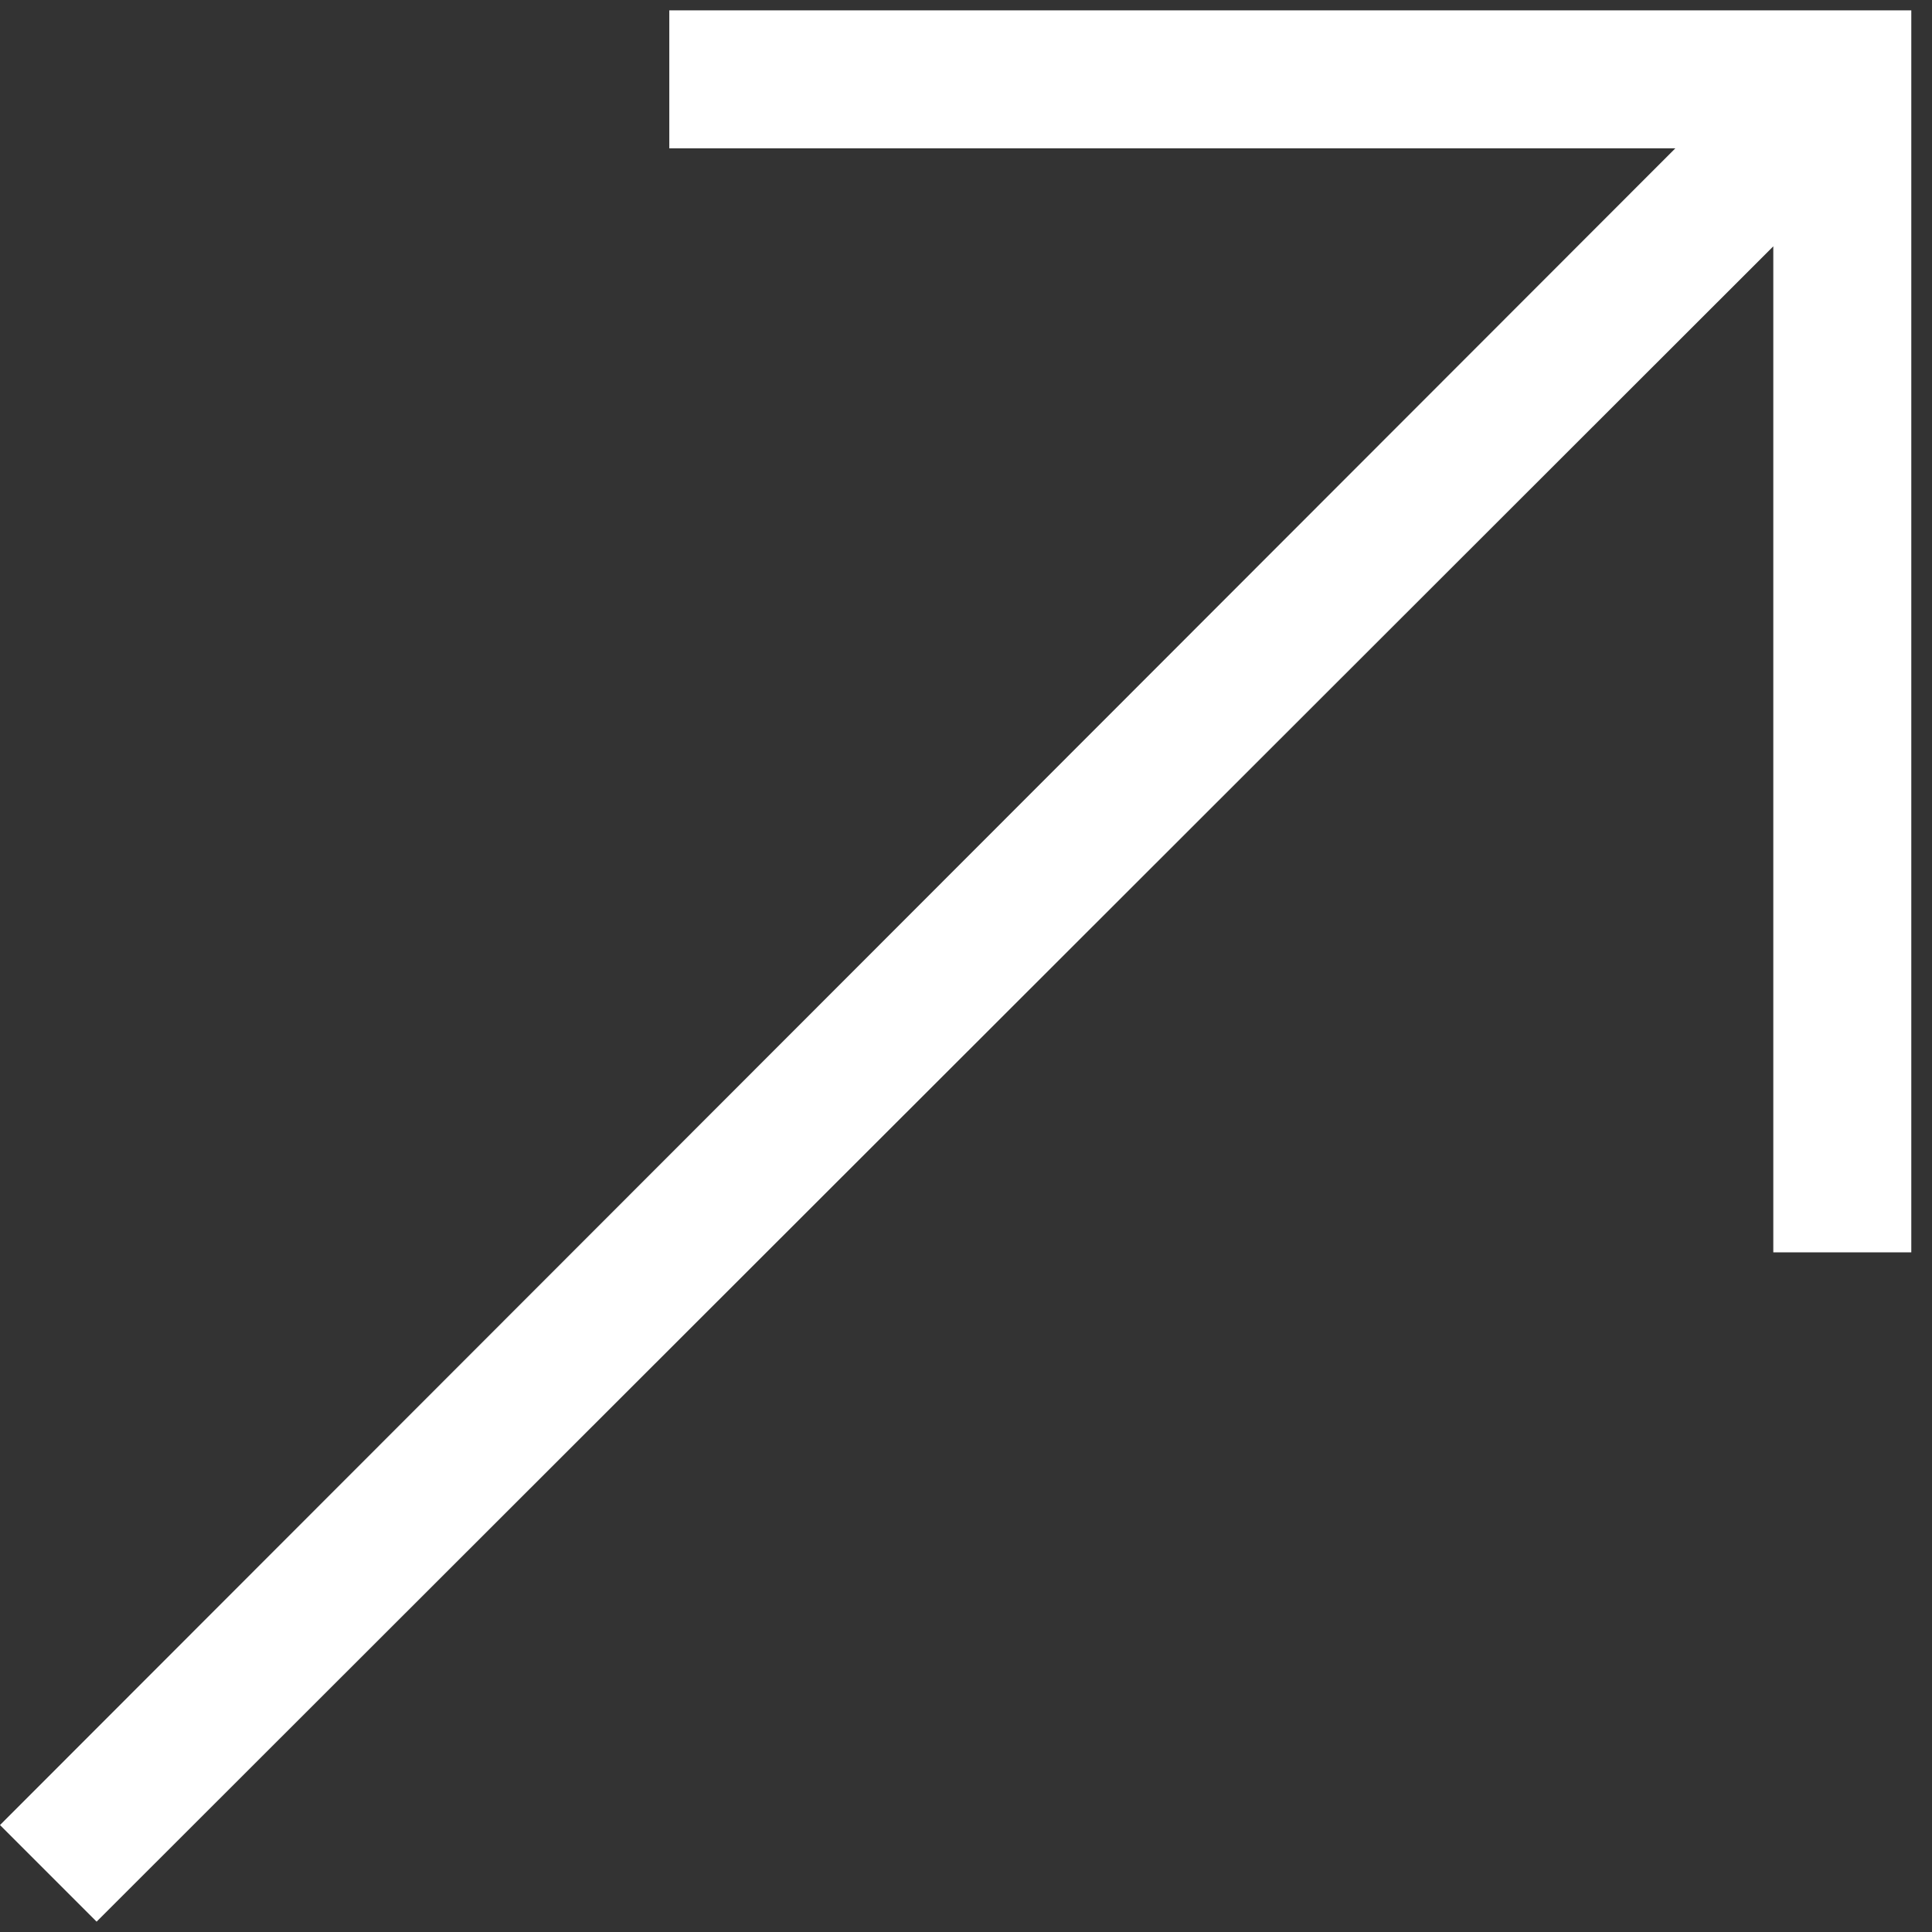
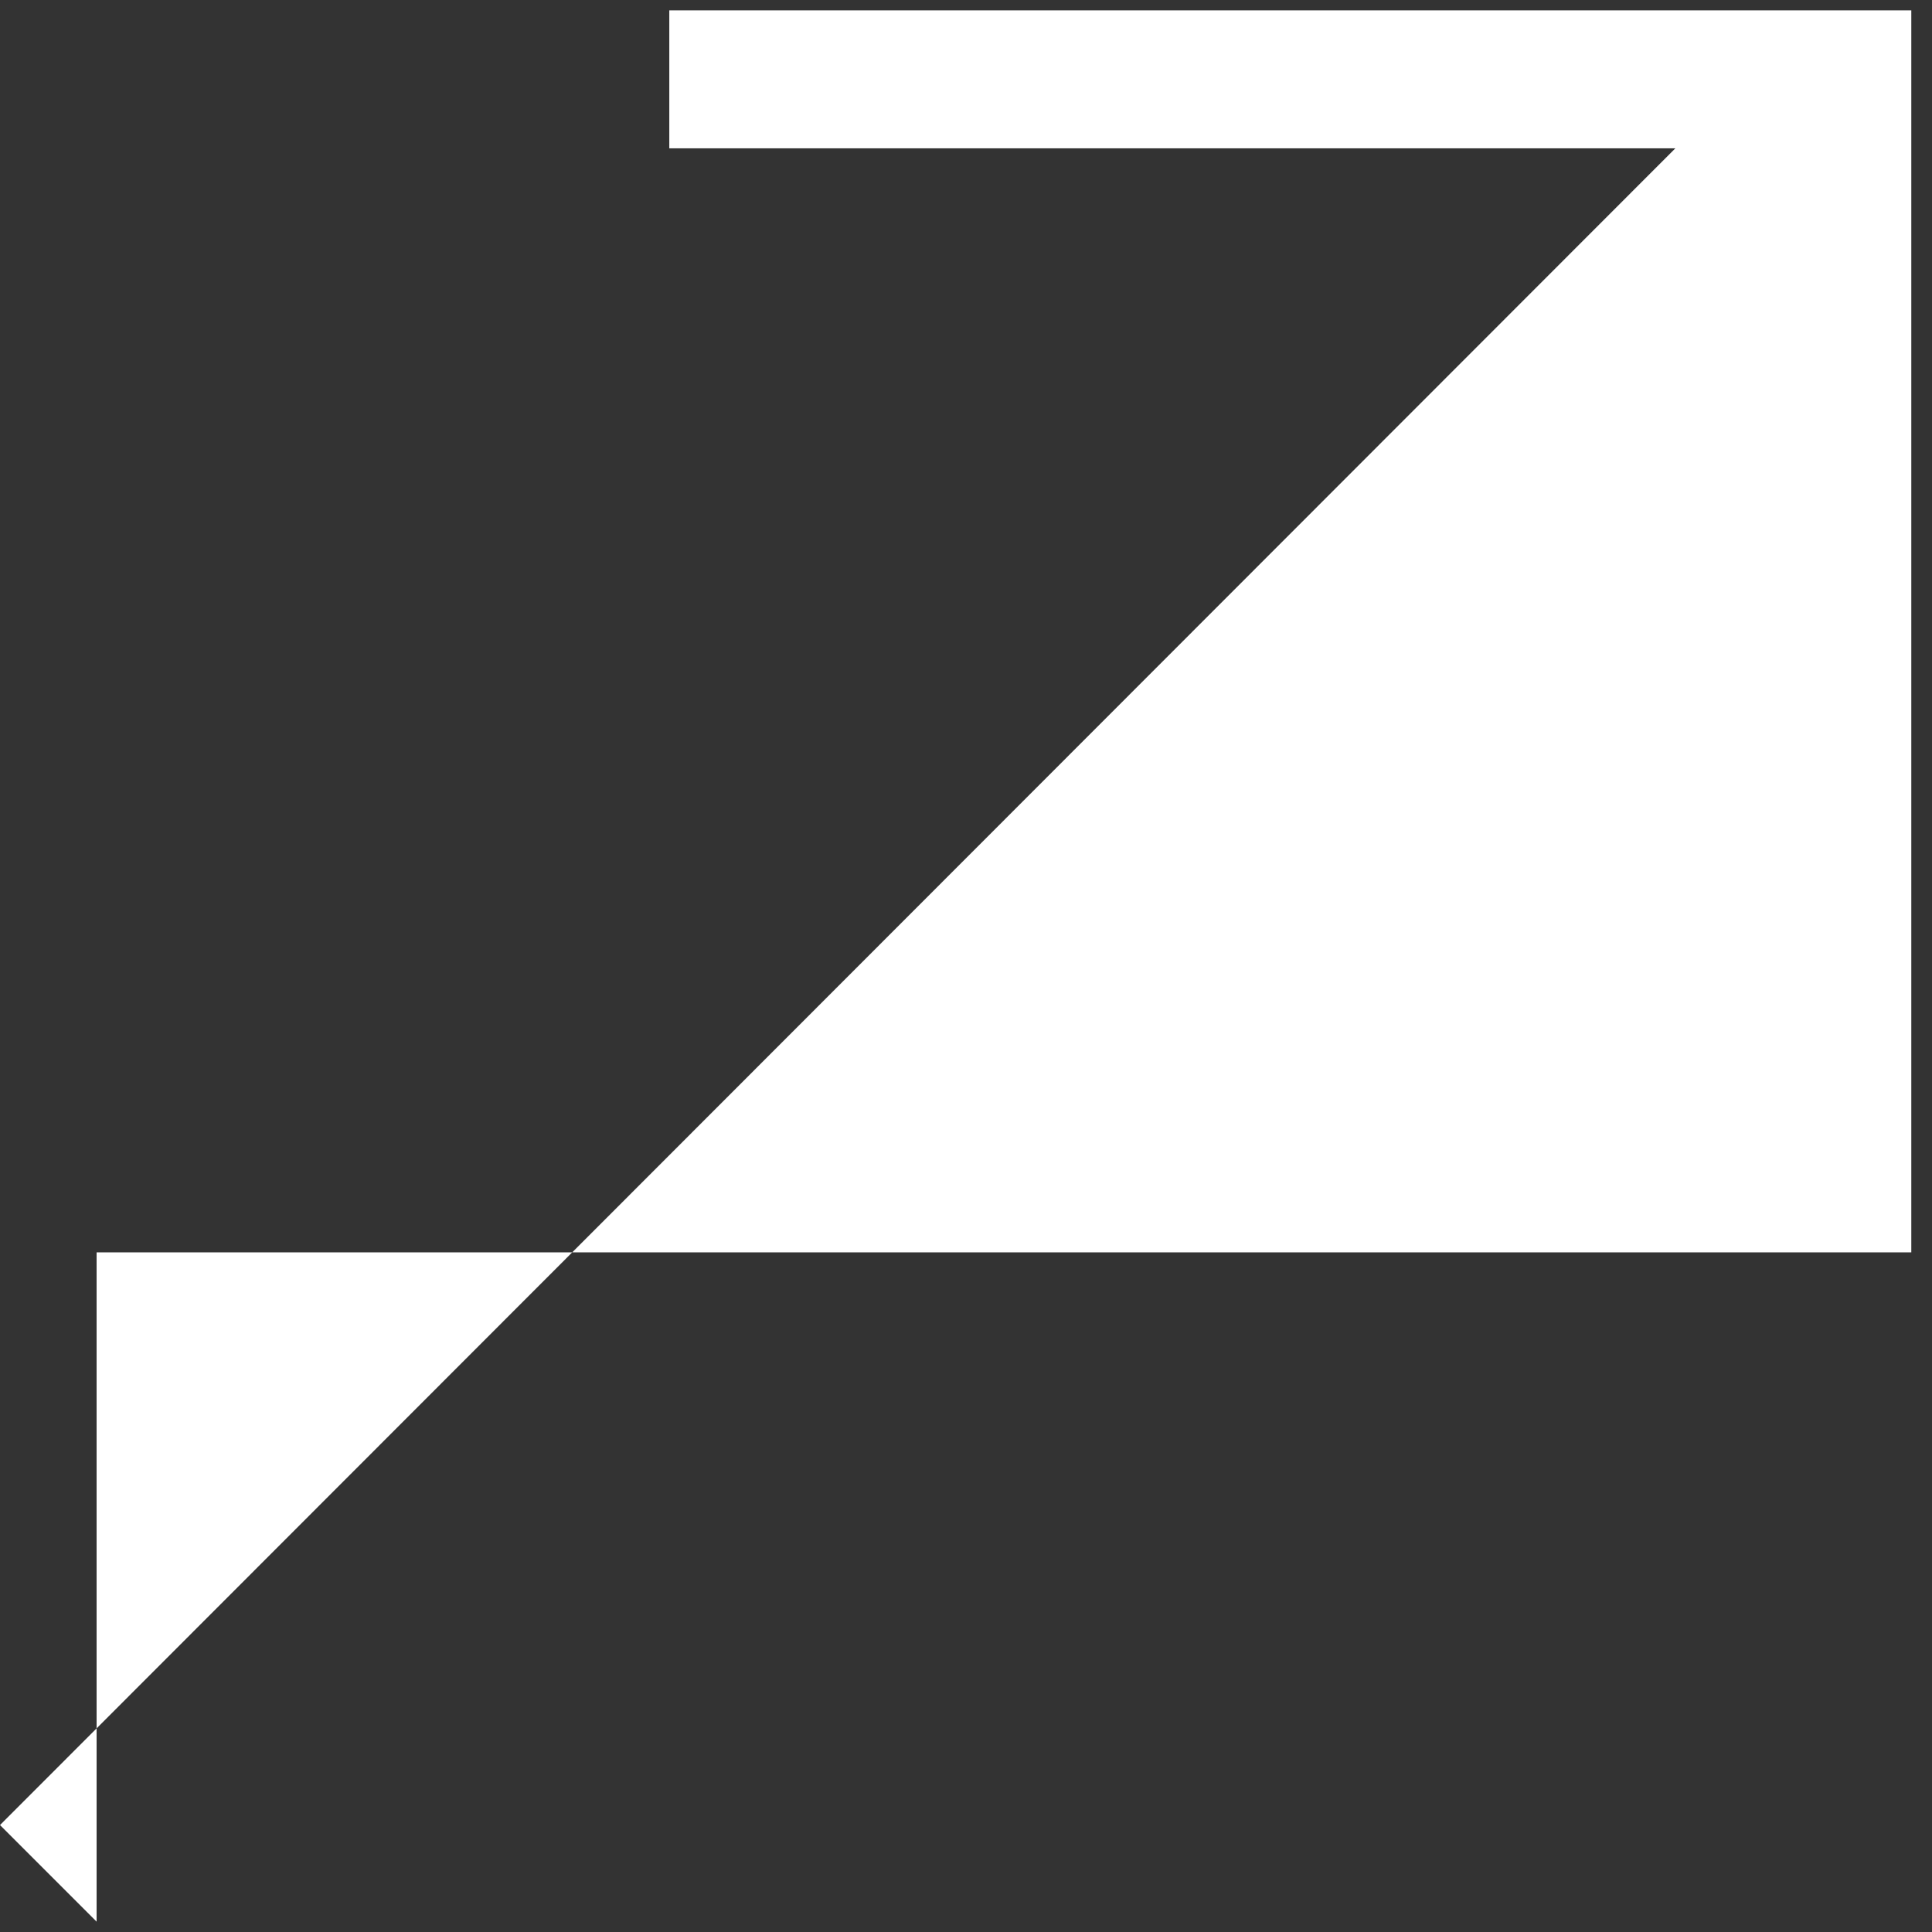
<svg xmlns="http://www.w3.org/2000/svg" width="14" height="14" viewBox="0 0 14 14" fill="none">
  <rect x="0" y="0" width="14" height="14" fill="#333333" stroke="none" />
-   <path d="M4.85 0.075V1.075H12.14L0 13.225L0.7 13.925L12.85 1.785V9.075H13.85V0.075H4.85Z" fill="white" />
+   <path d="M4.85 0.075V1.075H12.14L0 13.225L0.7 13.925V9.075H13.85V0.075H4.85Z" fill="white" />
</svg>